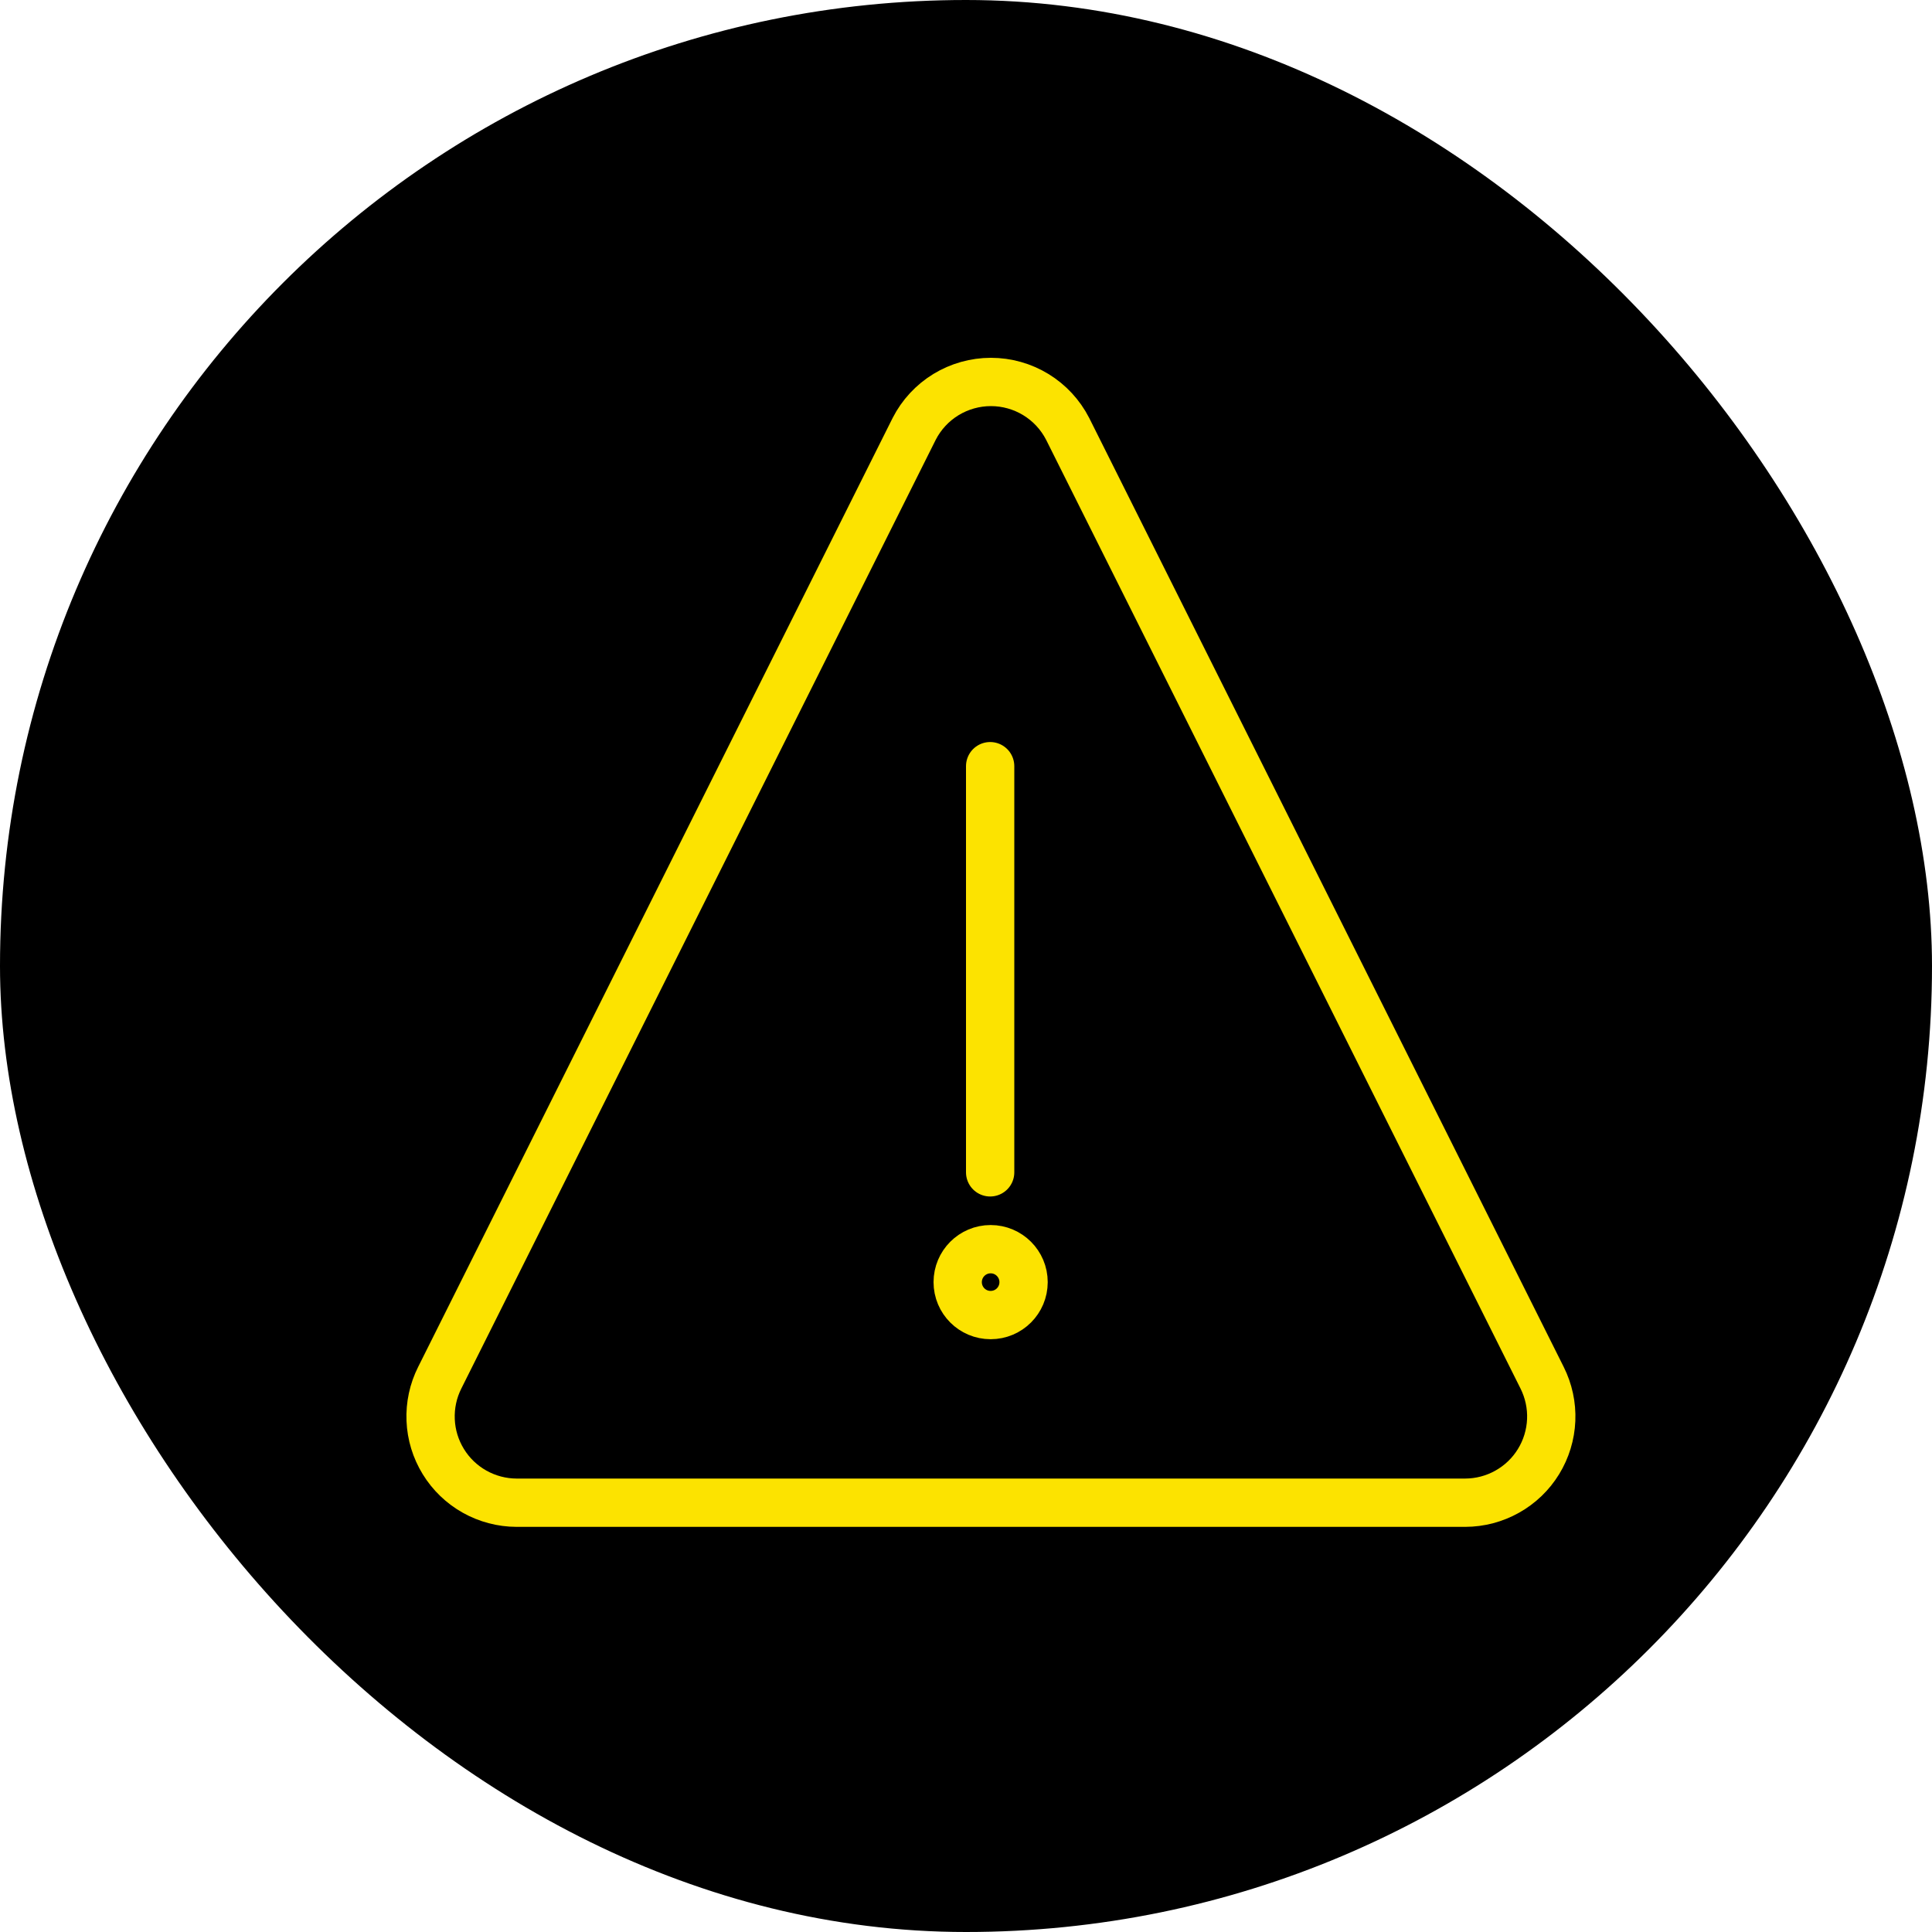
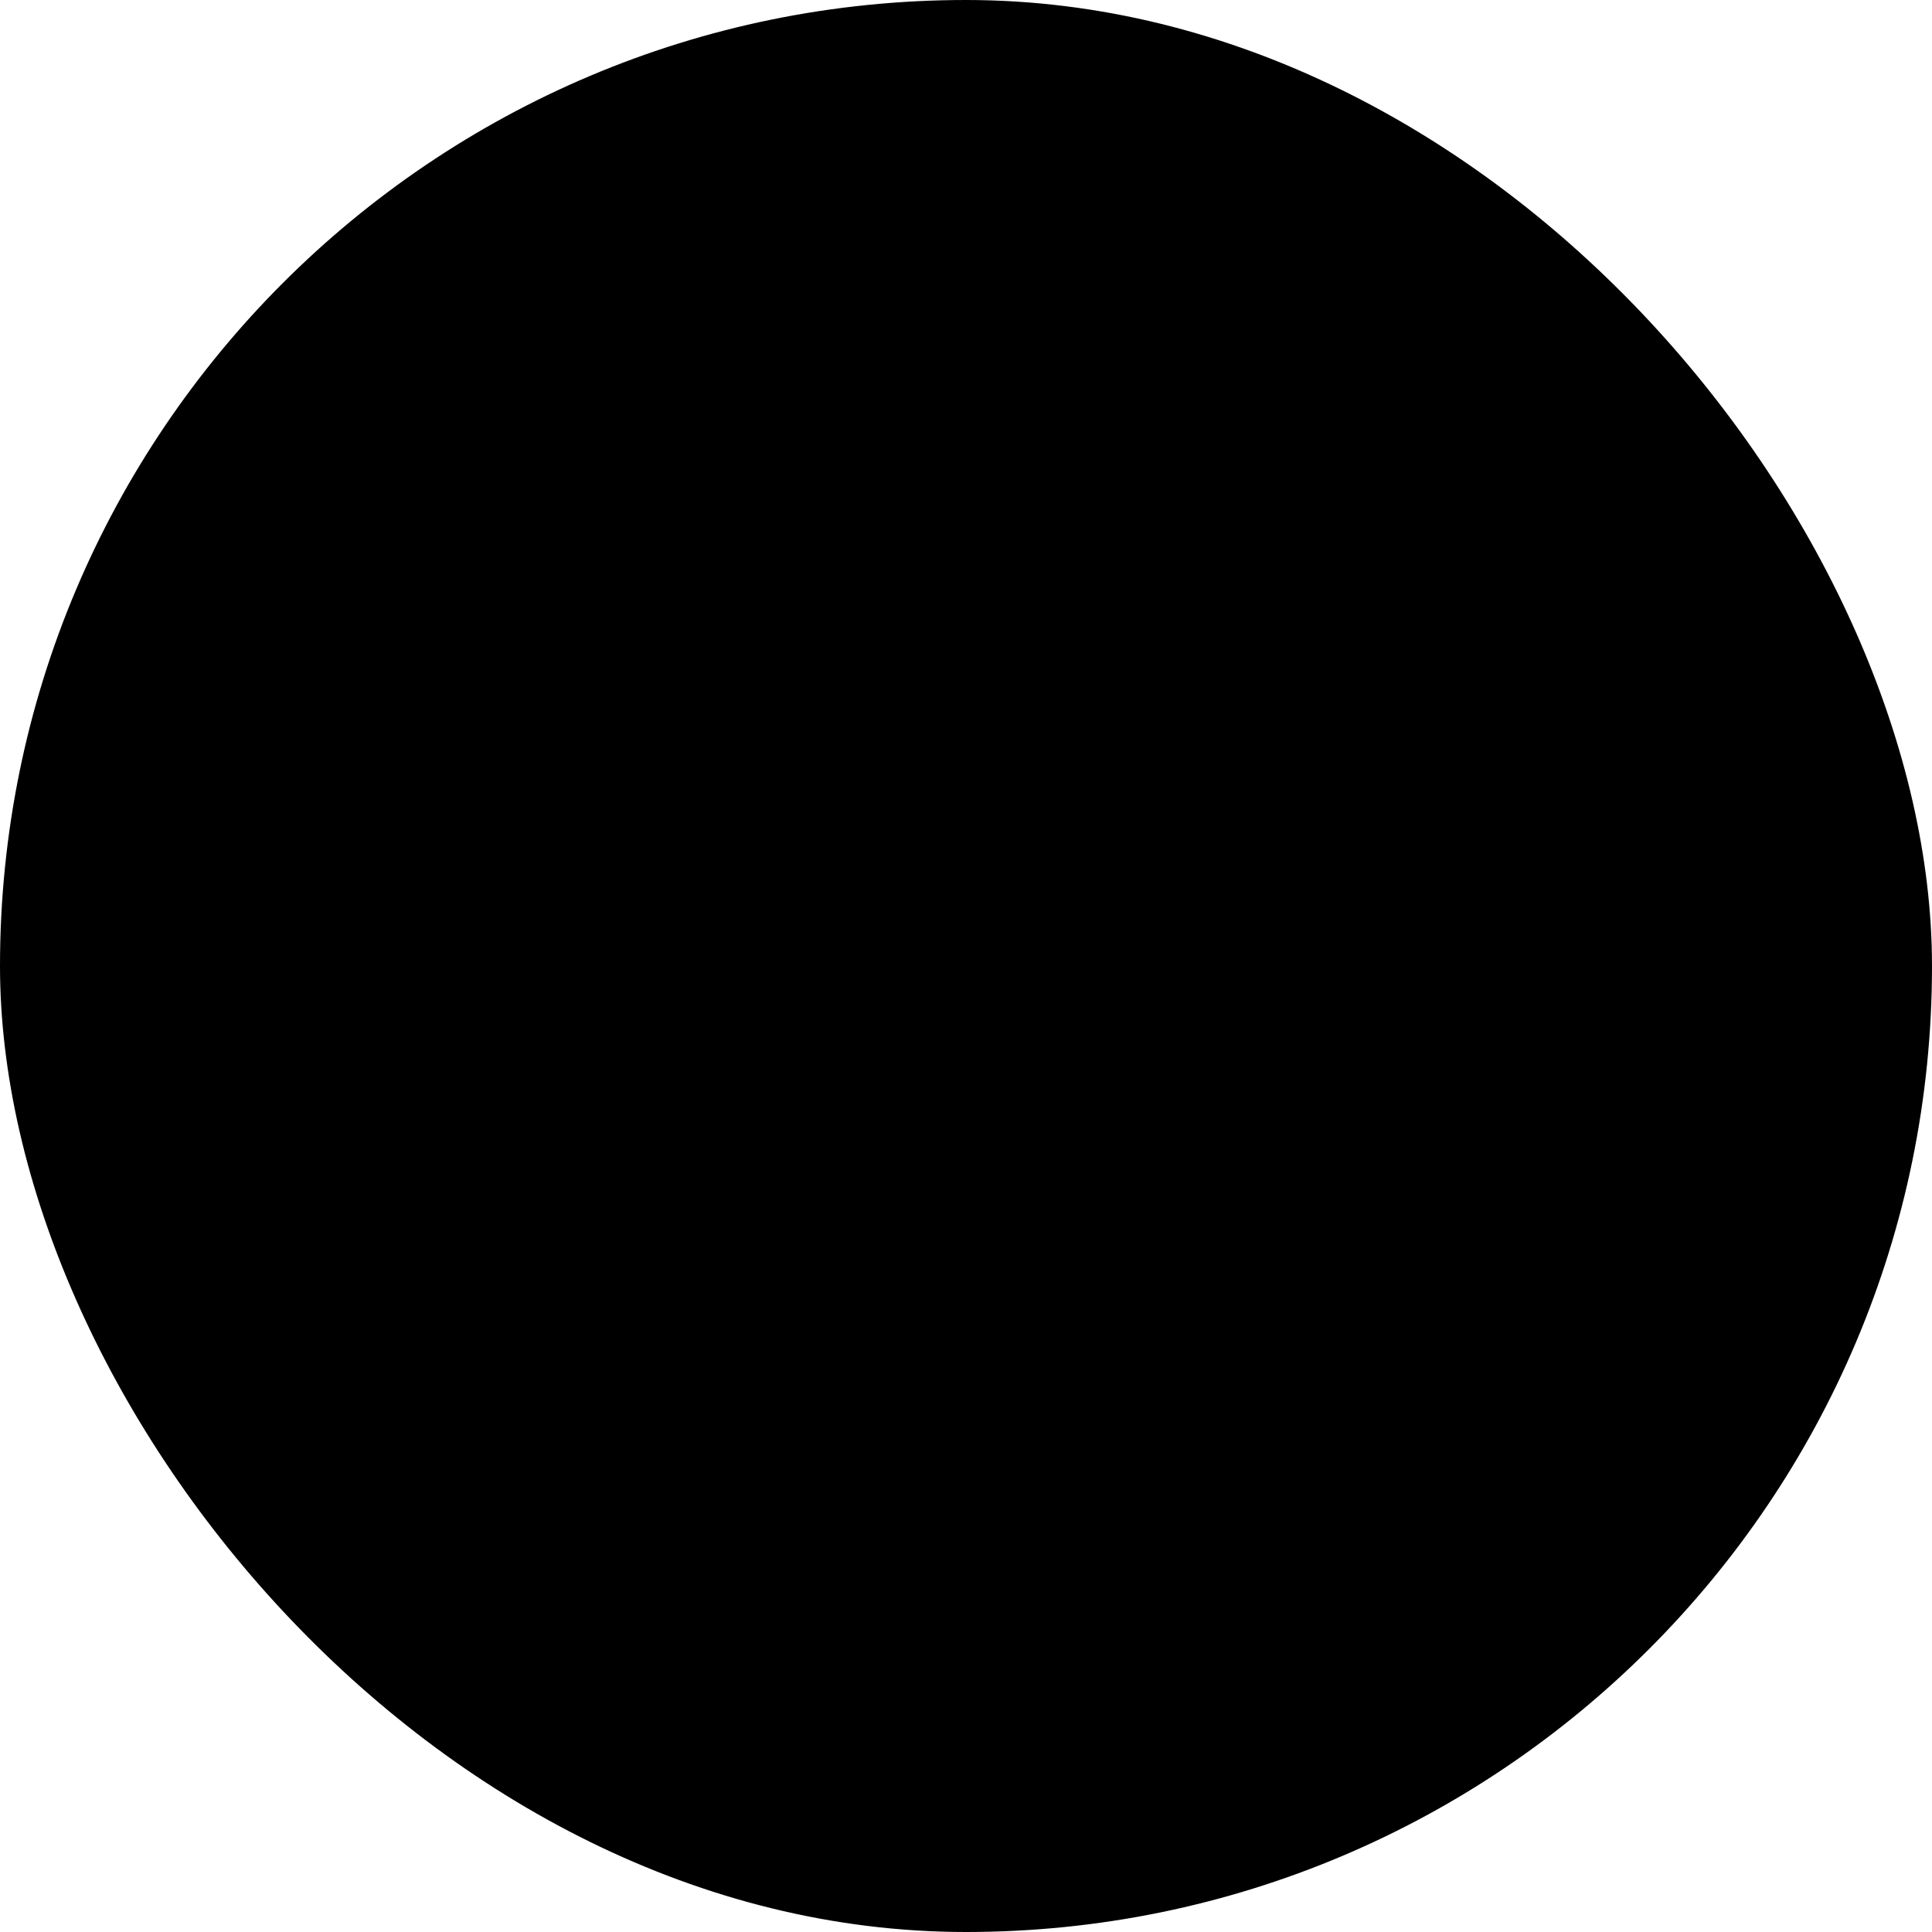
<svg xmlns="http://www.w3.org/2000/svg" width="40" height="40" viewBox="0 0 40 40" fill="none">
  <rect width="40" height="40" rx="20" fill="black" />
  <g clip-path="url(#clip0_14_66)">
    <path d="M20.5 15.863L20.5 24.272" stroke="#FCE300" stroke-linecap="round" stroke-linejoin="round" />
    <path d="M20.51 27.227C20.887 27.227 21.192 26.922 21.192 26.545C21.192 26.169 20.887 25.863 20.51 25.863C20.133 25.863 19.828 26.169 19.828 26.545C19.828 26.922 20.133 27.227 20.51 27.227Z" stroke="#FCE300" stroke-linecap="round" stroke-linejoin="round" />
-     <path d="M22.105 8.88C21.955 8.587 21.728 8.342 21.447 8.17C21.167 7.999 20.845 7.908 20.516 7.908C20.187 7.908 19.865 7.999 19.584 8.17C19.304 8.342 19.076 8.587 18.927 8.88L9.105 28.523C8.968 28.794 8.903 29.097 8.916 29.401C8.928 29.705 9.019 30.001 9.178 30.26C9.337 30.52 9.56 30.734 9.825 30.883C10.091 31.032 10.39 31.111 10.694 31.112H30.337C30.642 31.111 30.941 31.032 31.206 30.883C31.472 30.734 31.695 30.52 31.854 30.26C32.013 30.001 32.103 29.705 32.116 29.401C32.129 29.097 32.063 28.794 31.927 28.523L22.105 8.88Z" stroke="#FCE300" stroke-linecap="round" stroke-linejoin="round" />
+     <path d="M22.105 8.88C21.955 8.587 21.728 8.342 21.447 8.17C21.167 7.999 20.845 7.908 20.516 7.908C20.187 7.908 19.865 7.999 19.584 8.17C19.304 8.342 19.076 8.587 18.927 8.88L9.105 28.523C8.968 28.794 8.903 29.097 8.916 29.401C8.928 29.705 9.019 30.001 9.178 30.26C9.337 30.52 9.56 30.734 9.825 30.883C10.091 31.032 10.39 31.111 10.694 31.112H30.337C30.642 31.111 30.941 31.032 31.206 30.883C32.013 30.001 32.103 29.705 32.116 29.401C32.129 29.097 32.063 28.794 31.927 28.523L22.105 8.88Z" stroke="#FCE300" stroke-linecap="round" stroke-linejoin="round" />
  </g>
  <defs>
    <clipPath id="clip0_14_66">
-       <rect width="25" height="25" fill="white" transform="translate(8 7)" />
-     </clipPath>
+       </clipPath>
  </defs>
</svg>